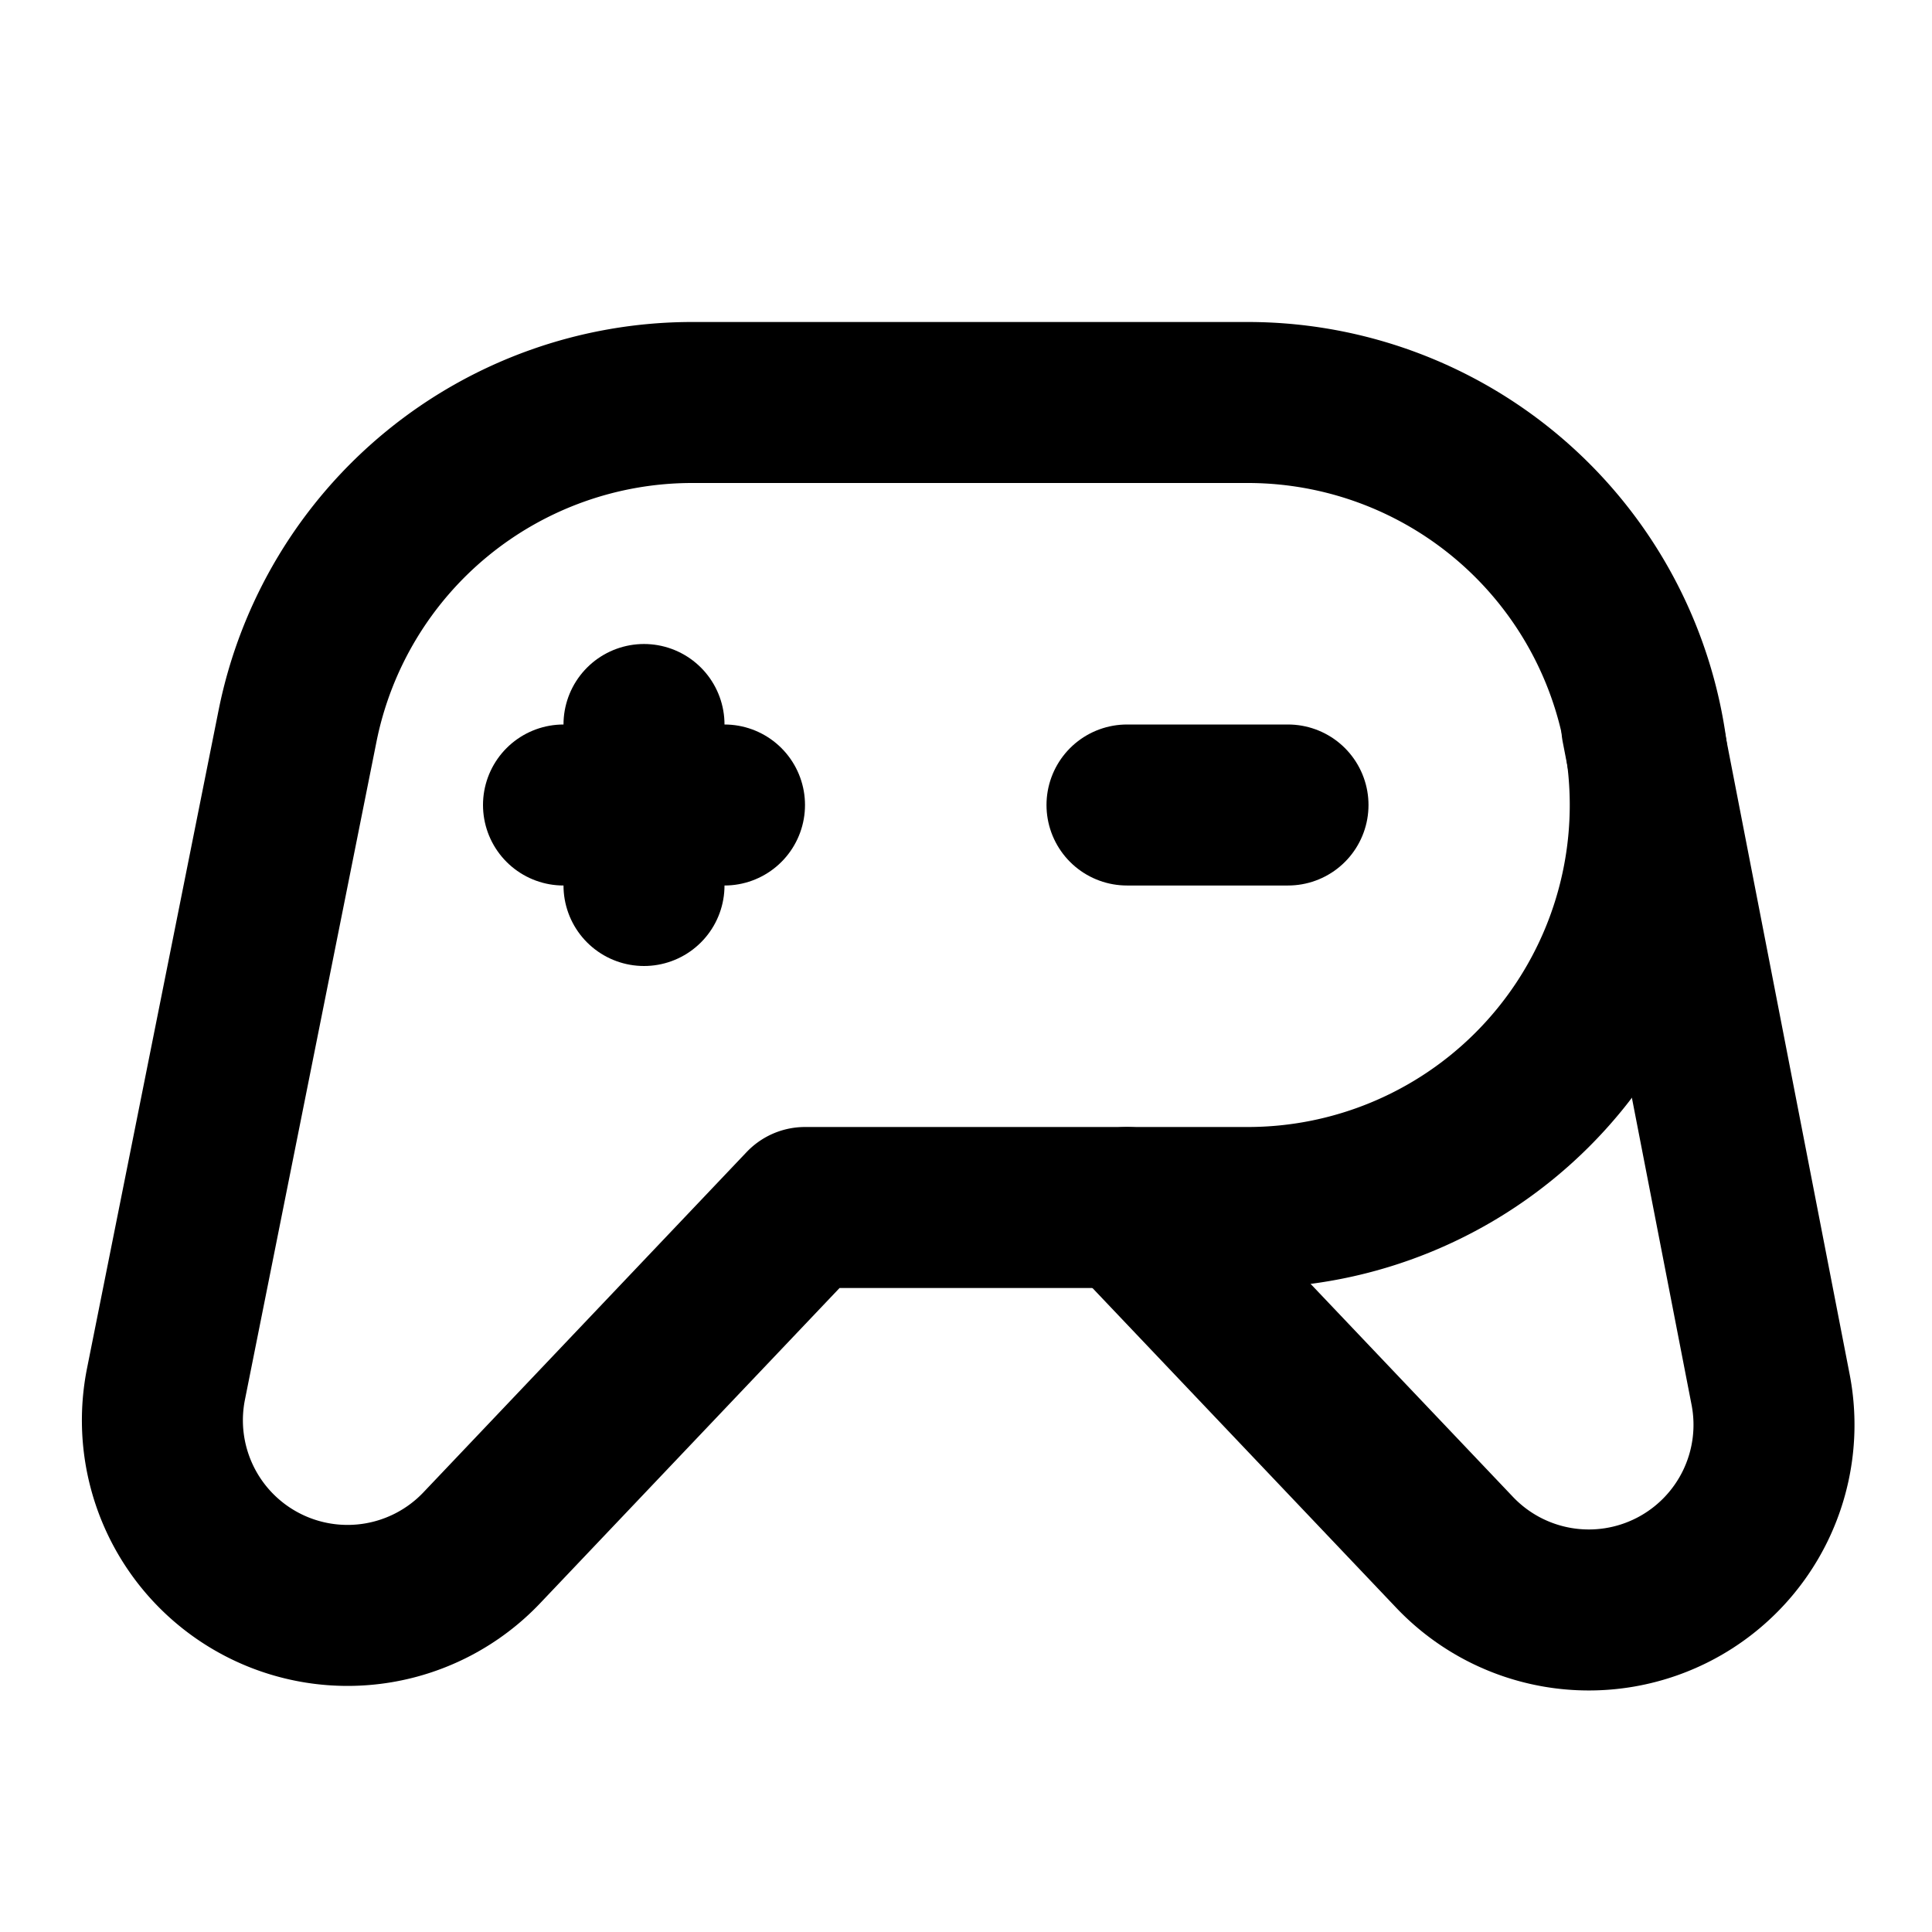
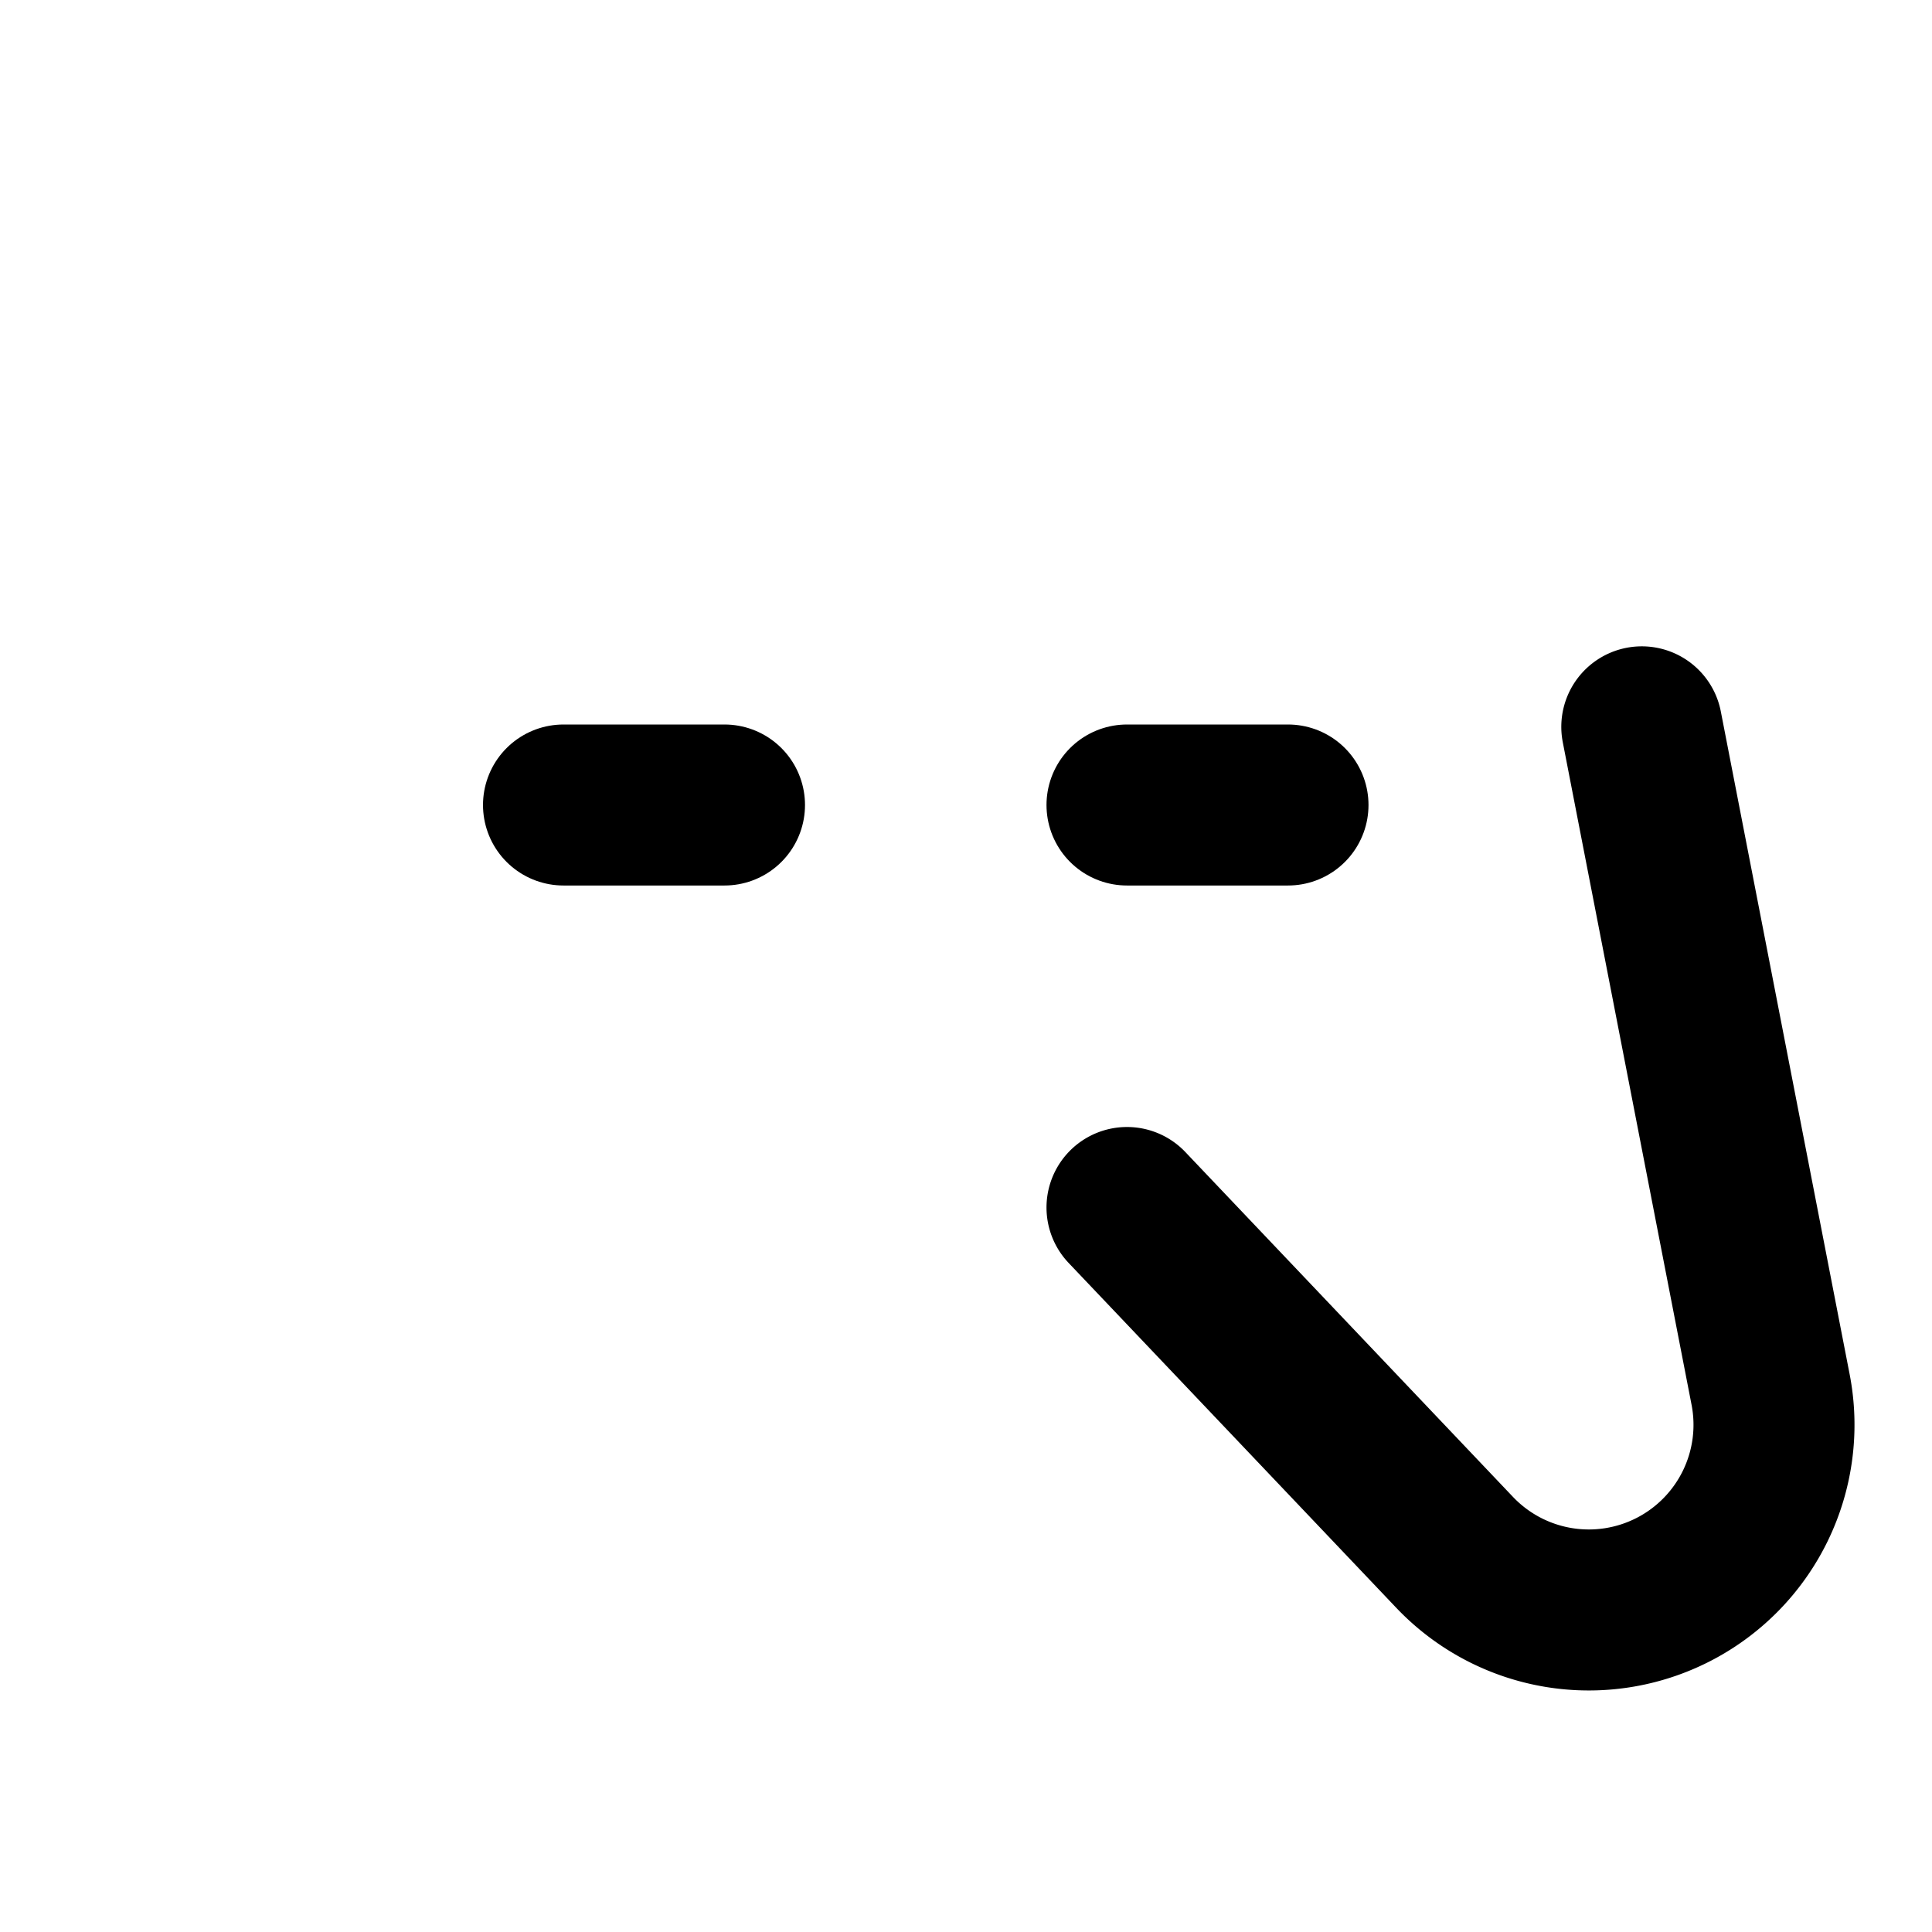
<svg xmlns="http://www.w3.org/2000/svg" width="24" height="24" viewBox="0 0 24 24" fill="none" stroke="currentColor" stroke-width="2" stroke-linecap="round" stroke-linejoin="round" class="themed-color">
  <style>
  .themed-color {
    stroke: #000;
  }
  @media (prefers-color-scheme: dark) {
    .themed-color {
      stroke: #fff;
    }
  }
</style>
-   <path stroke="none" d="M0 0h24v24H0z" fill="none" />
-   <path d="M12 5h3.5a5 5 0 0 1 0 10h-5.5l-4.015 4.227a2.3 2.3 0 0 1 -3.923 -2.035l1.634 -8.173a5 5 0 0 1 4.904 -4.019h3.4z" />
  <path d="M14 15l4.07 4.284a2.3 2.3 0 0 0 3.925 -2.023l-1.6 -8.232" />
-   <path d="M8 9v2" />
  <path d="M7 10h2" />
  <path d="M14 10h2" />
</svg>